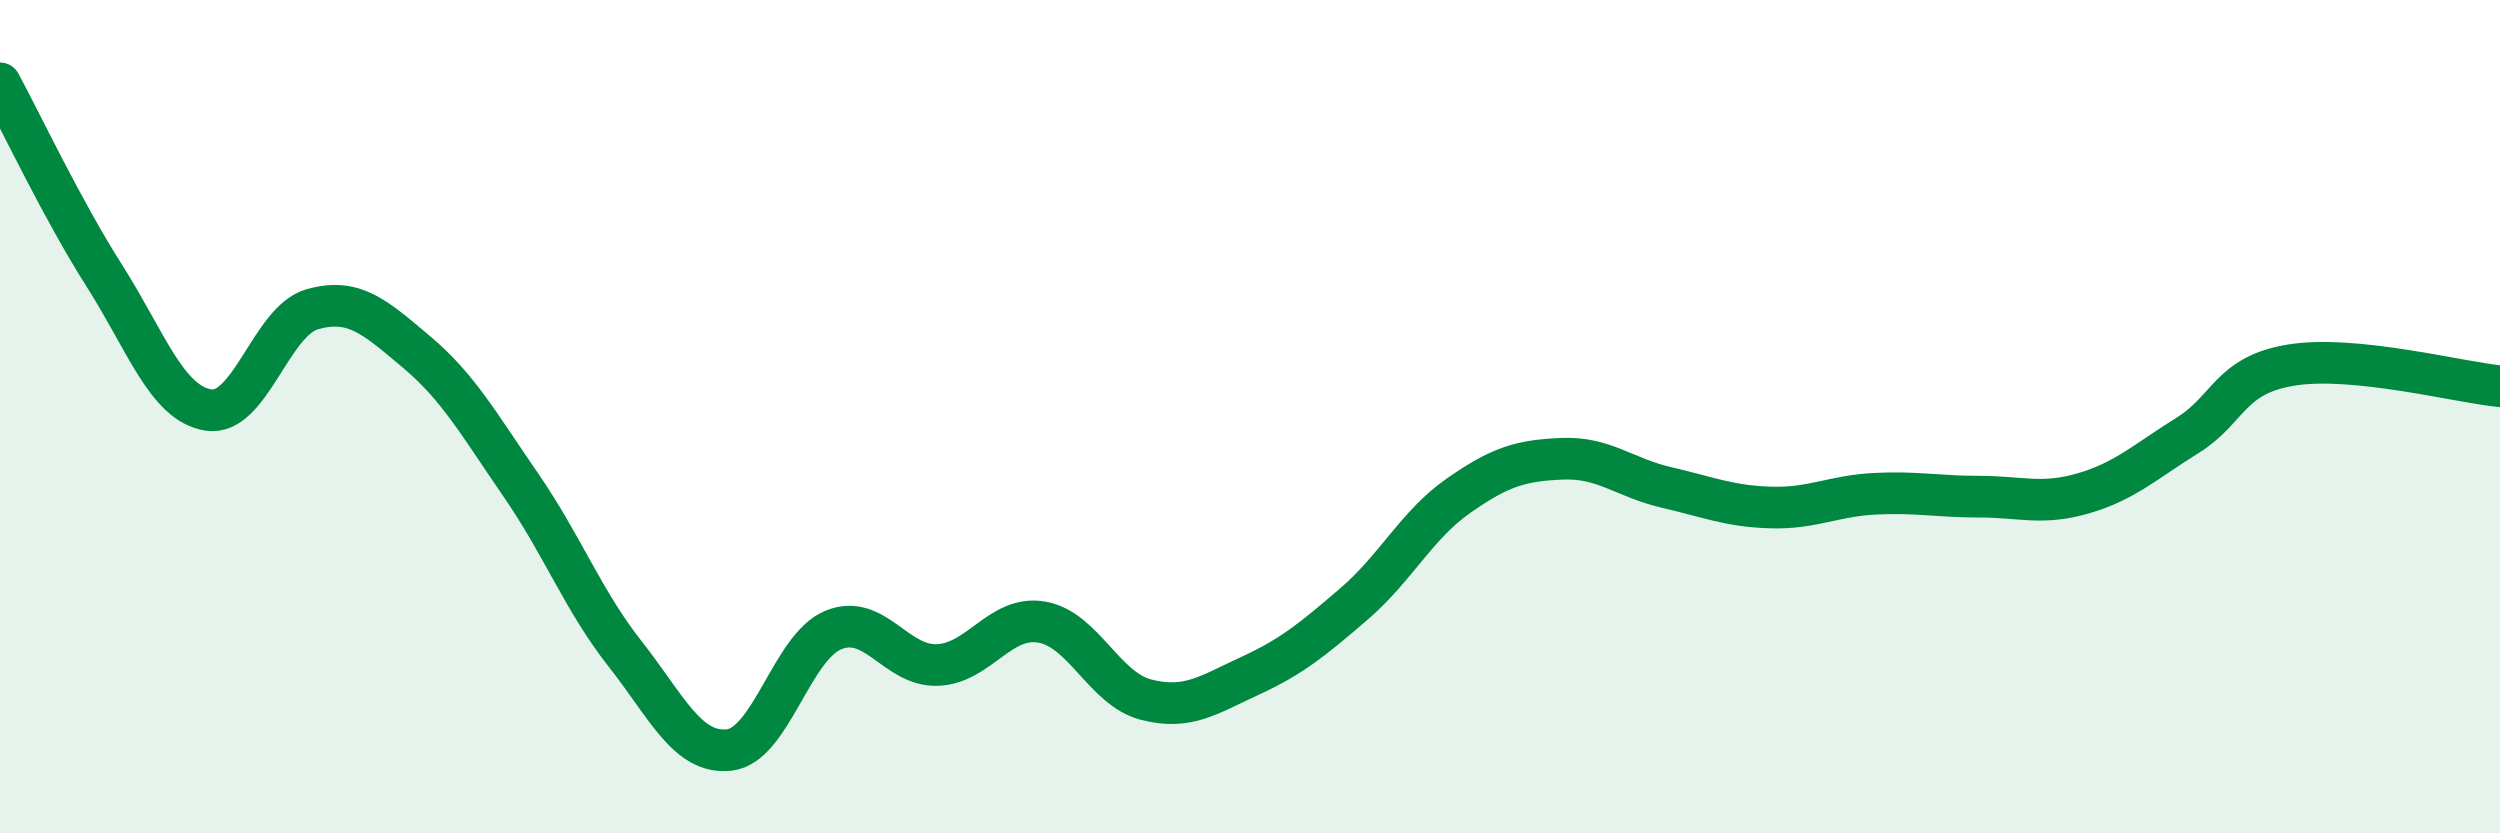
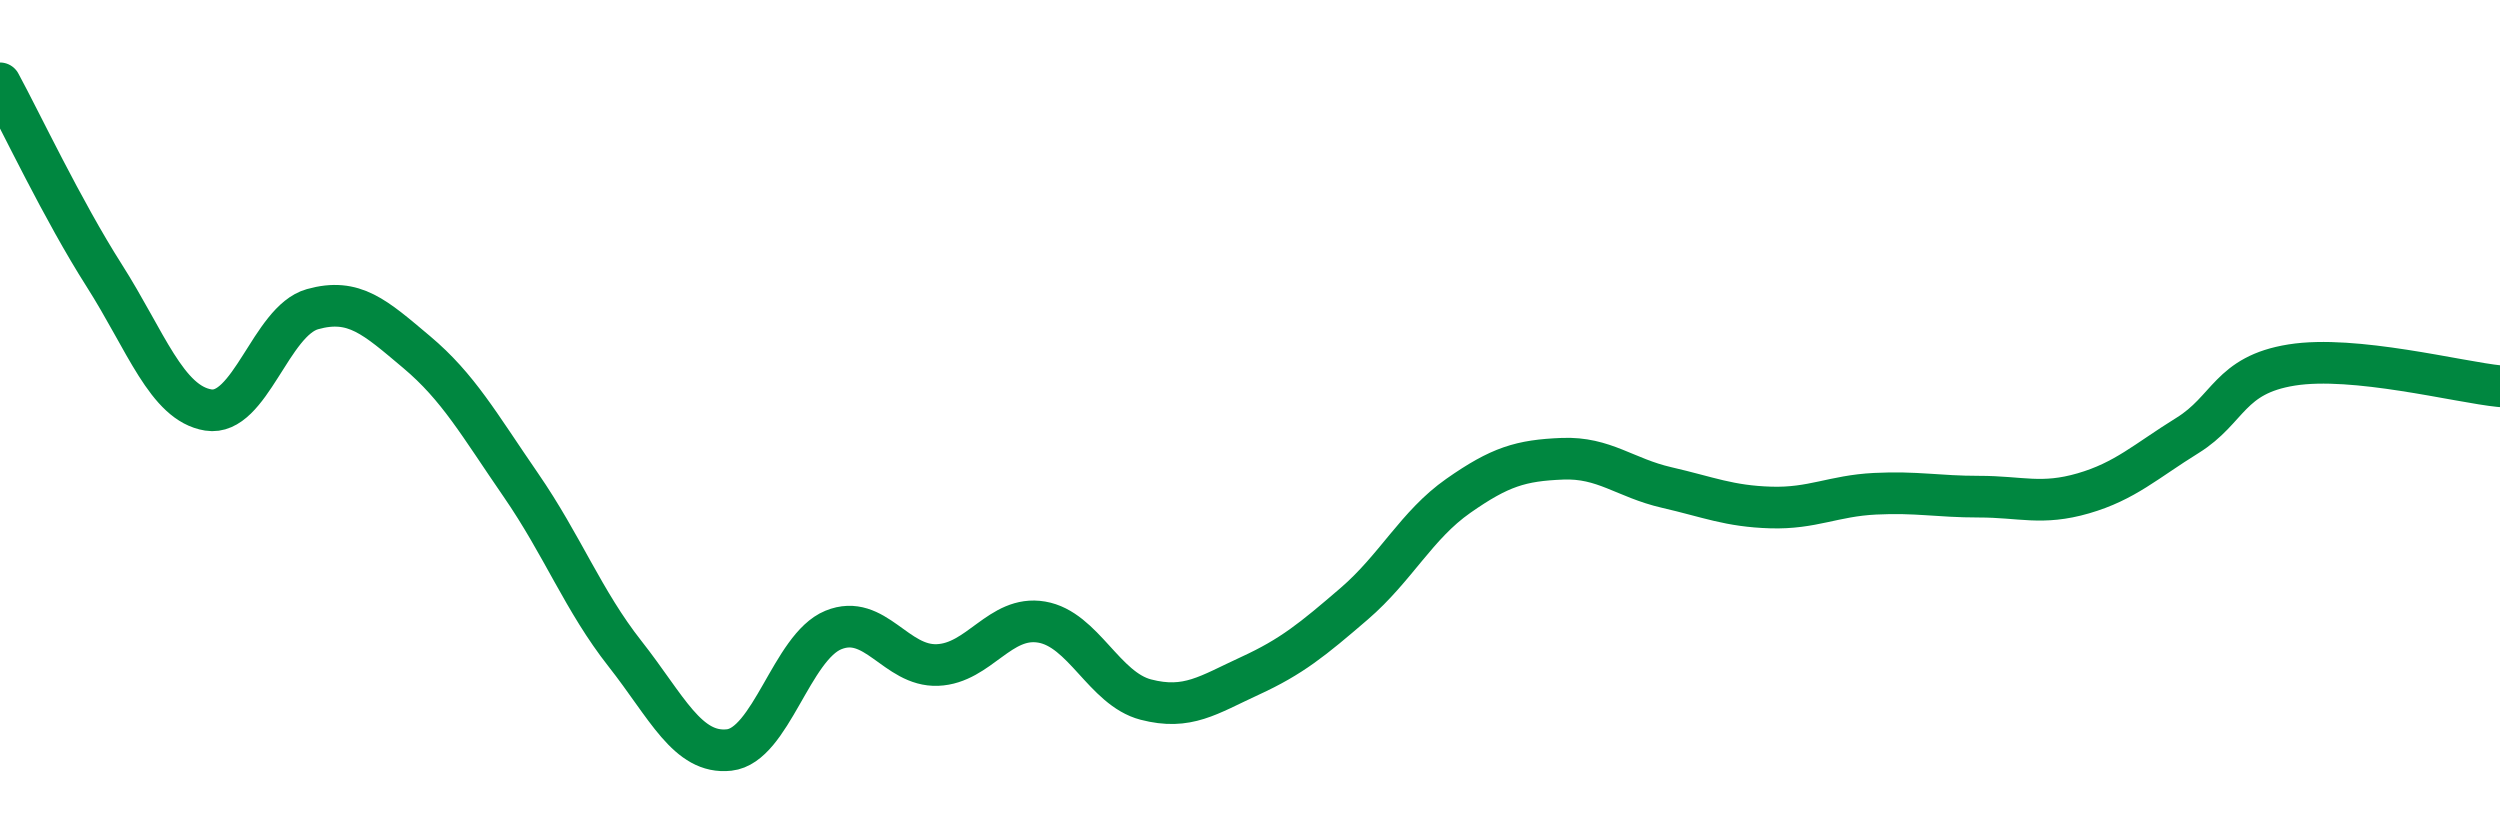
<svg xmlns="http://www.w3.org/2000/svg" width="60" height="20" viewBox="0 0 60 20">
-   <path d="M 0,2 C 0.5,2.92 1.5,5.04 2.5,6.61 C 3.5,8.18 4,9.68 5,9.84 C 6,10 6.5,7.7 7.5,7.42 C 8.5,7.14 9,7.61 10,8.45 C 11,9.29 11.5,10.19 12.5,11.64 C 13.5,13.09 14,14.42 15,15.69 C 16,16.96 16.5,18.11 17.5,18 C 18.5,17.89 19,15.53 20,15.12 C 21,14.71 21.5,16 22.5,15.96 C 23.5,15.92 24,14.76 25,14.93 C 26,15.1 26.5,16.53 27.5,16.79 C 28.5,17.05 29,16.68 30,16.22 C 31,15.76 31.5,15.35 32.5,14.49 C 33.5,13.63 34,12.6 35,11.9 C 36,11.2 36.5,11.05 37.5,11.01 C 38.5,10.97 39,11.47 40,11.7 C 41,11.93 41.5,12.15 42.5,12.18 C 43.5,12.21 44,11.9 45,11.85 C 46,11.8 46.5,11.92 47.5,11.92 C 48.5,11.92 49,12.13 50,11.84 C 51,11.55 51.5,11.07 52.5,10.45 C 53.5,9.83 53.5,9 55,8.76 C 56.5,8.52 59,9.17 60,9.27L60 20L0 20Z" fill="#008740" opacity="0.1" stroke-linecap="round" stroke-linejoin="round" />
  <path d="M 0,2 C 0.5,2.92 1.5,5.04 2.5,6.61 C 3.5,8.18 4,9.68 5,9.84 C 6,10 6.5,7.7 7.5,7.42 C 8.5,7.14 9,7.61 10,8.45 C 11,9.29 11.5,10.19 12.5,11.64 C 13.5,13.09 14,14.42 15,15.69 C 16,16.96 16.5,18.11 17.5,18 C 18.5,17.89 19,15.53 20,15.12 C 21,14.71 21.5,16 22.5,15.96 C 23.5,15.92 24,14.76 25,14.93 C 26,15.1 26.5,16.53 27.5,16.79 C 28.5,17.05 29,16.68 30,16.22 C 31,15.76 31.5,15.35 32.5,14.49 C 33.5,13.63 34,12.6 35,11.9 C 36,11.2 36.5,11.05 37.5,11.01 C 38.5,10.97 39,11.47 40,11.7 C 41,11.93 41.5,12.15 42.5,12.18 C 43.5,12.21 44,11.9 45,11.85 C 46,11.8 46.5,11.92 47.5,11.92 C 48.5,11.92 49,12.13 50,11.84 C 51,11.55 51.5,11.07 52.5,10.45 C 53.5,9.83 53.5,9 55,8.76 C 56.5,8.52 59,9.17 60,9.27" stroke="#008740" stroke-width="1" fill="none" stroke-linecap="round" stroke-linejoin="round" />
</svg>